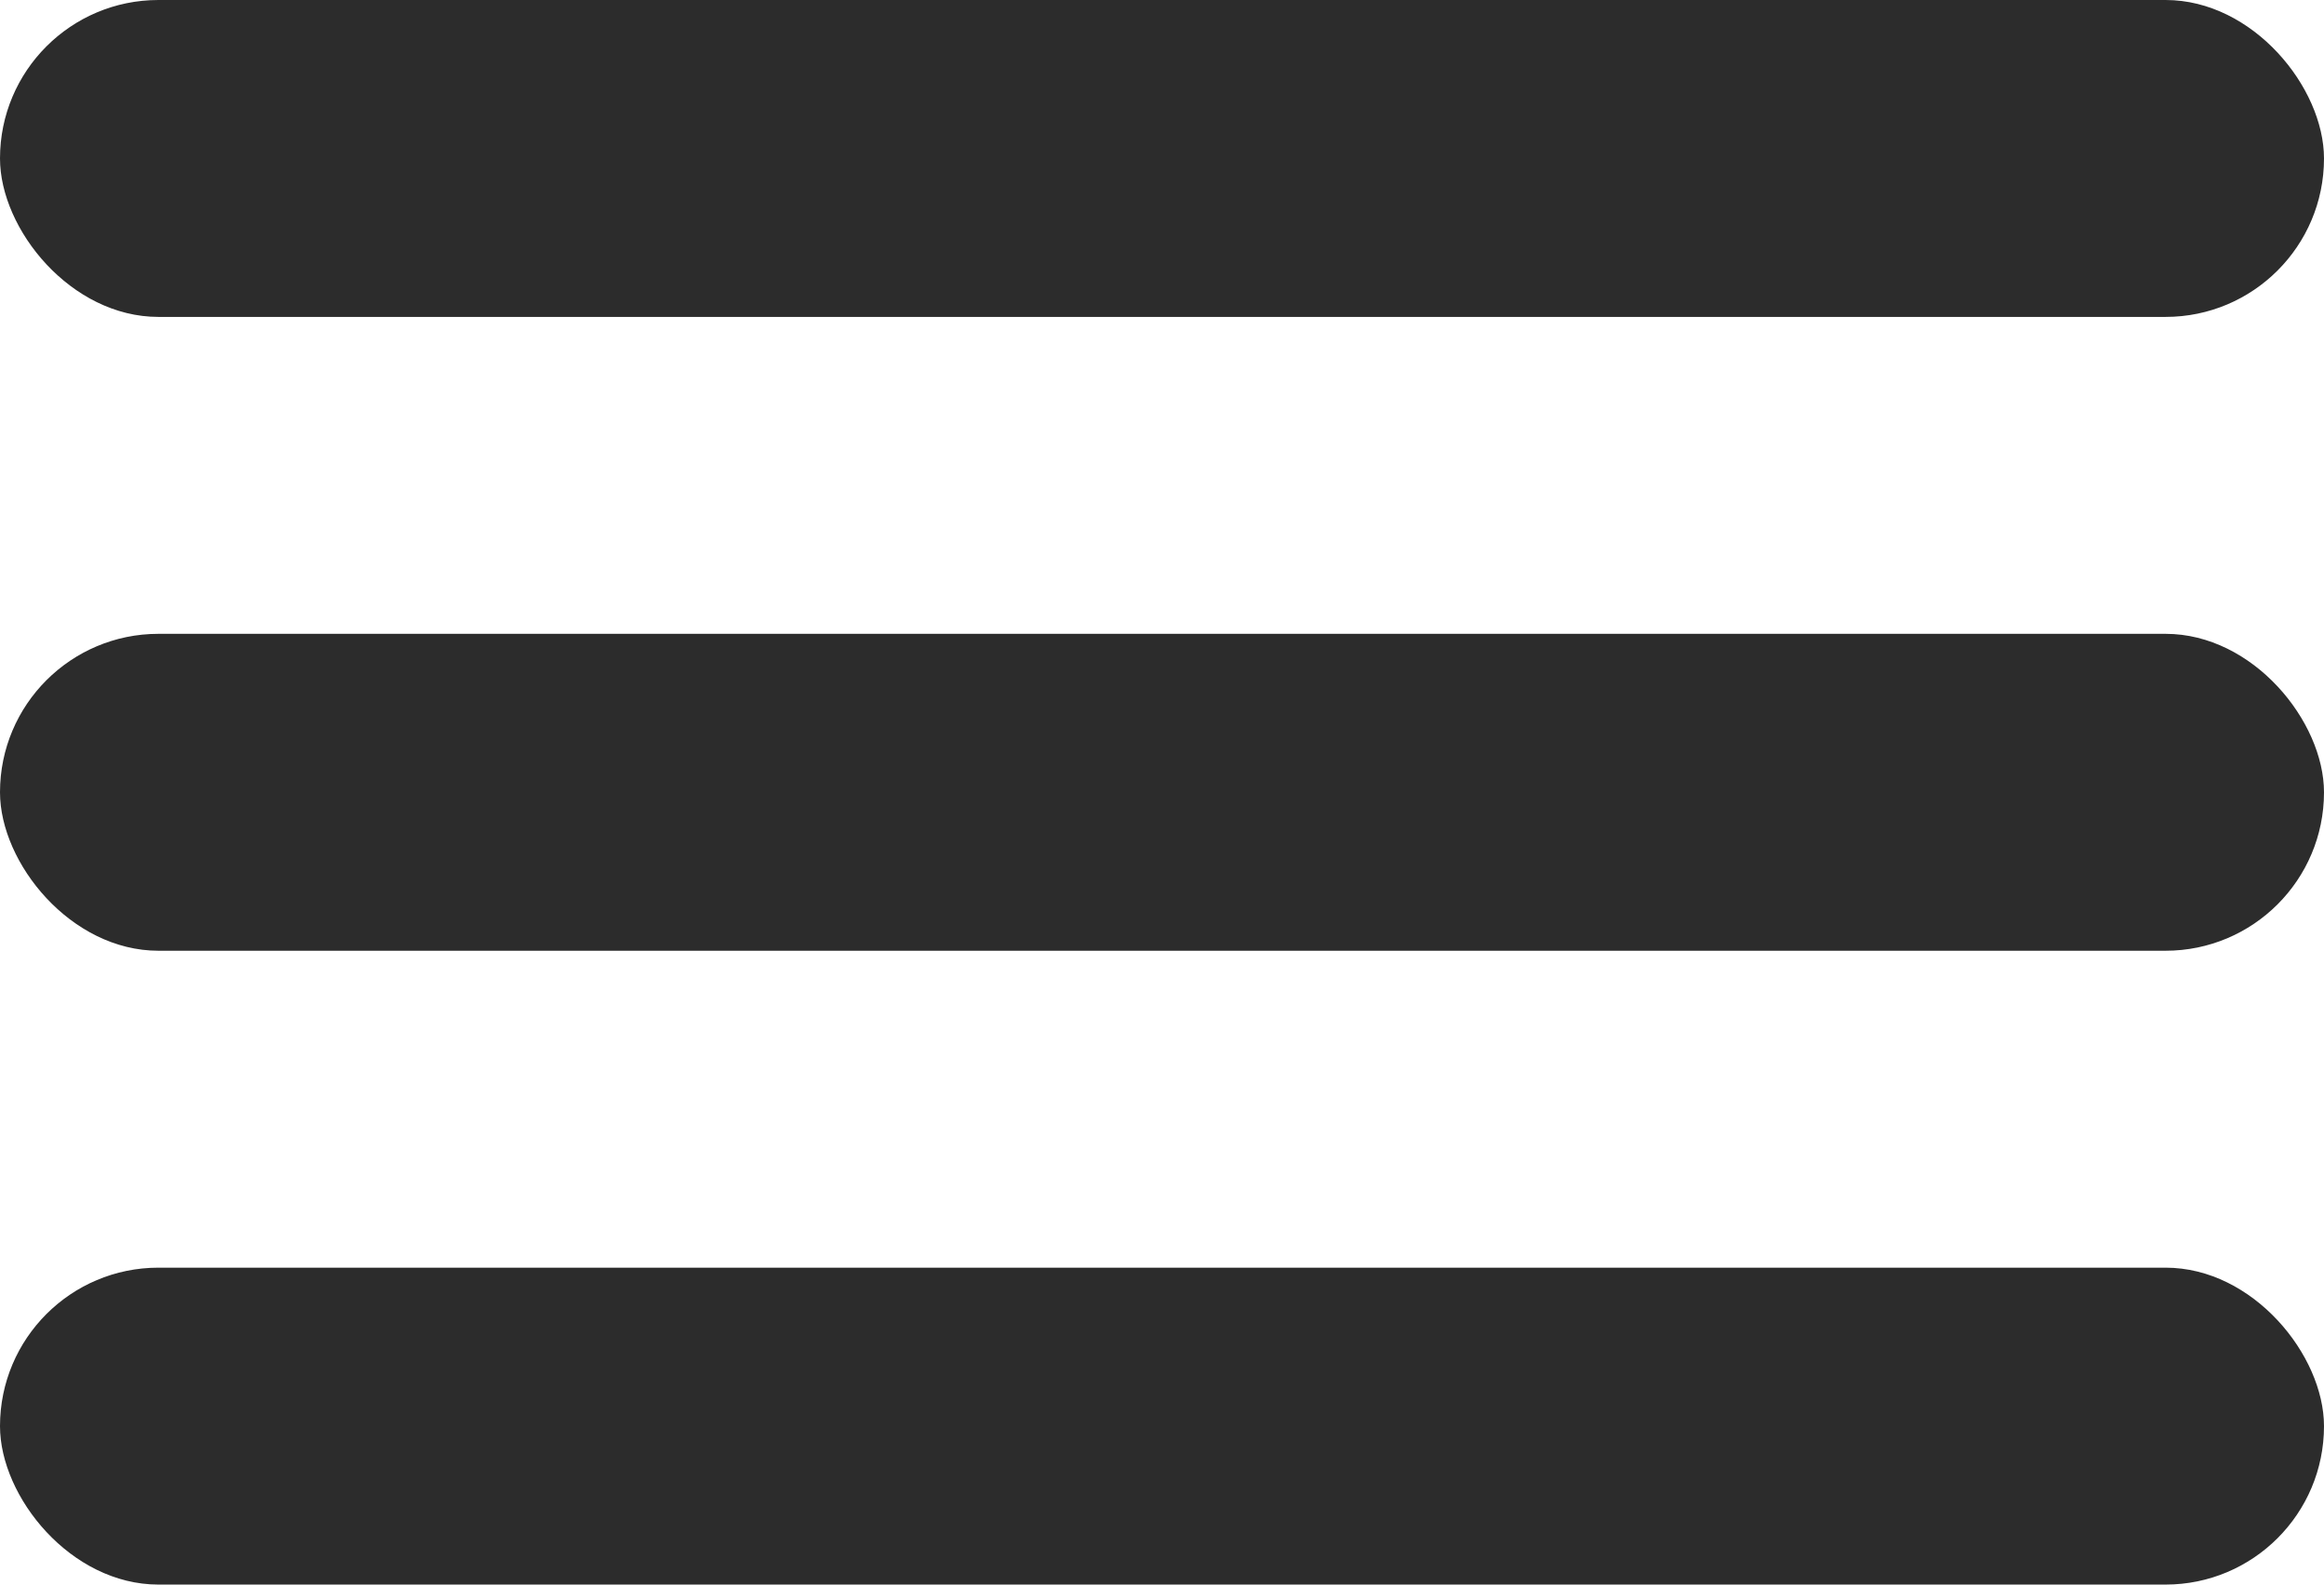
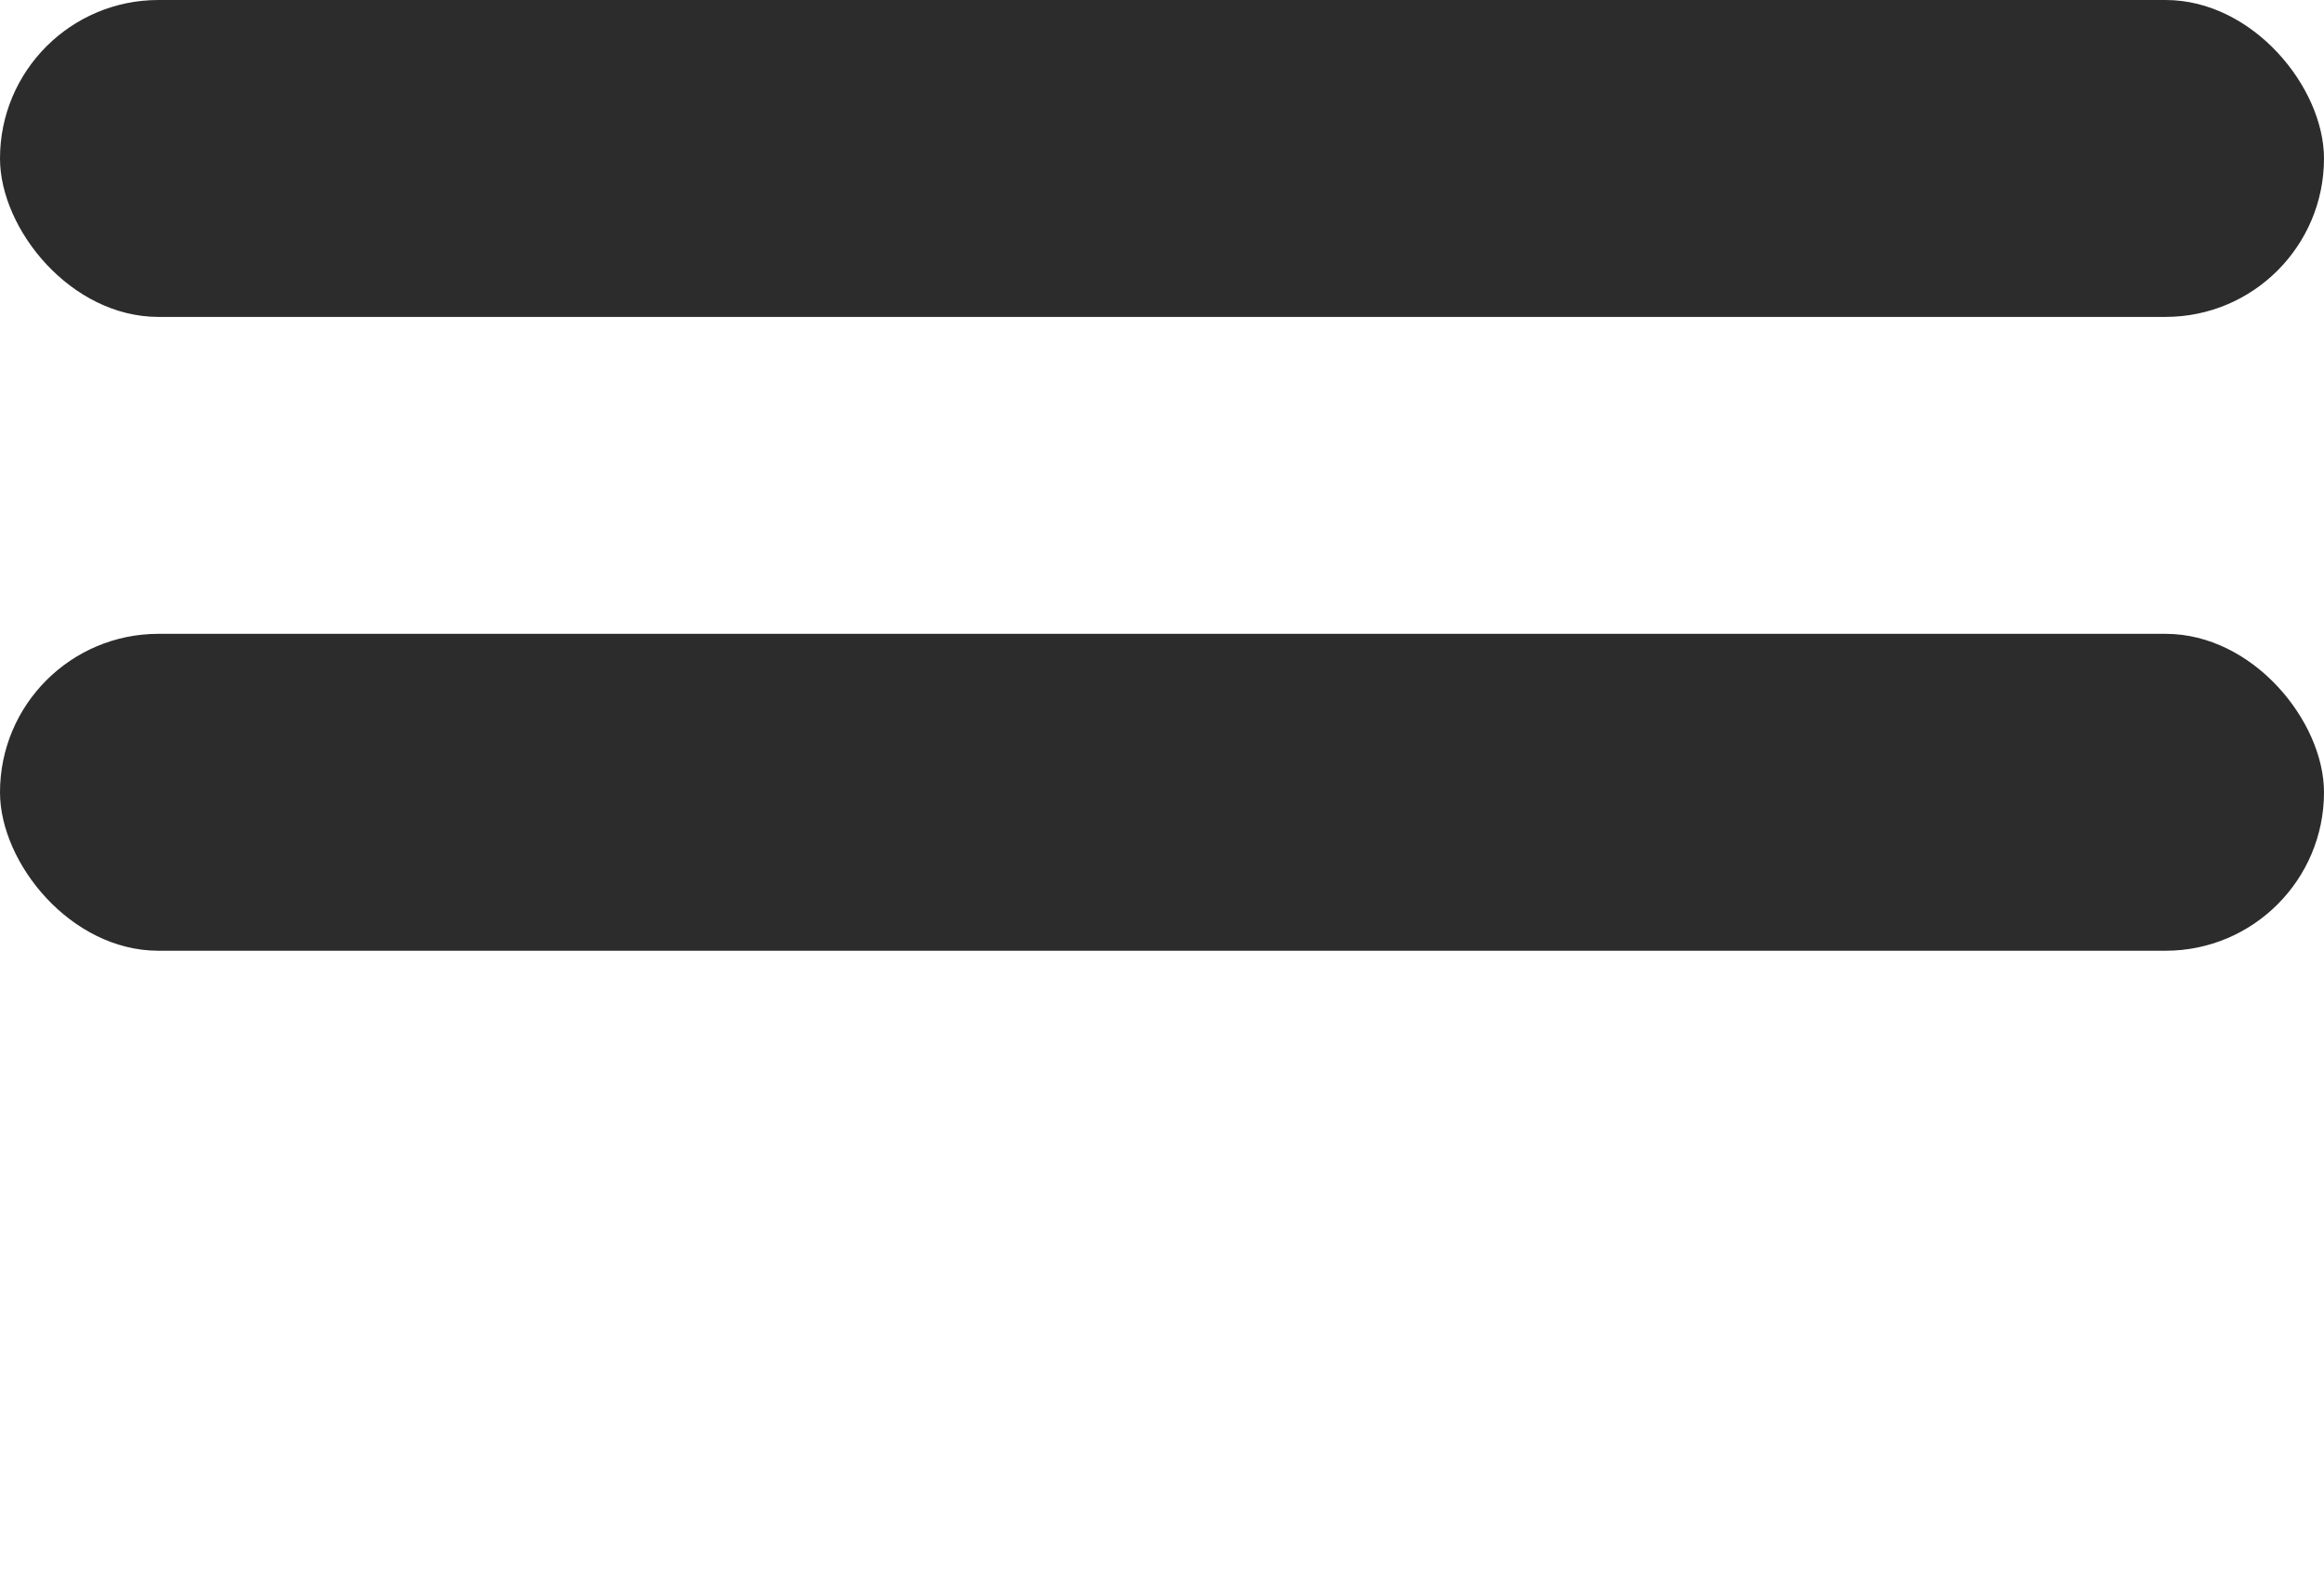
<svg xmlns="http://www.w3.org/2000/svg" width="22" height="15" viewBox="0 0 22 15">
  <g id="menu" transform="translate(-314 -63)">
    <rect id="Rectángulo_1592" data-name="Rectángulo 1592" width="22" height="3" rx="1.5" transform="translate(314 63)" fill="#2c2c2c" />
    <rect id="Rectángulo_1593" data-name="Rectángulo 1593" width="22" height="3" rx="1.5" transform="translate(314 69)" fill="#2c2c2c" />
-     <rect id="Rectángulo_1594" data-name="Rectángulo 1594" width="22" height="3" rx="1.5" transform="translate(314 75)" fill="#2c2c2c" />
  </g>
</svg>